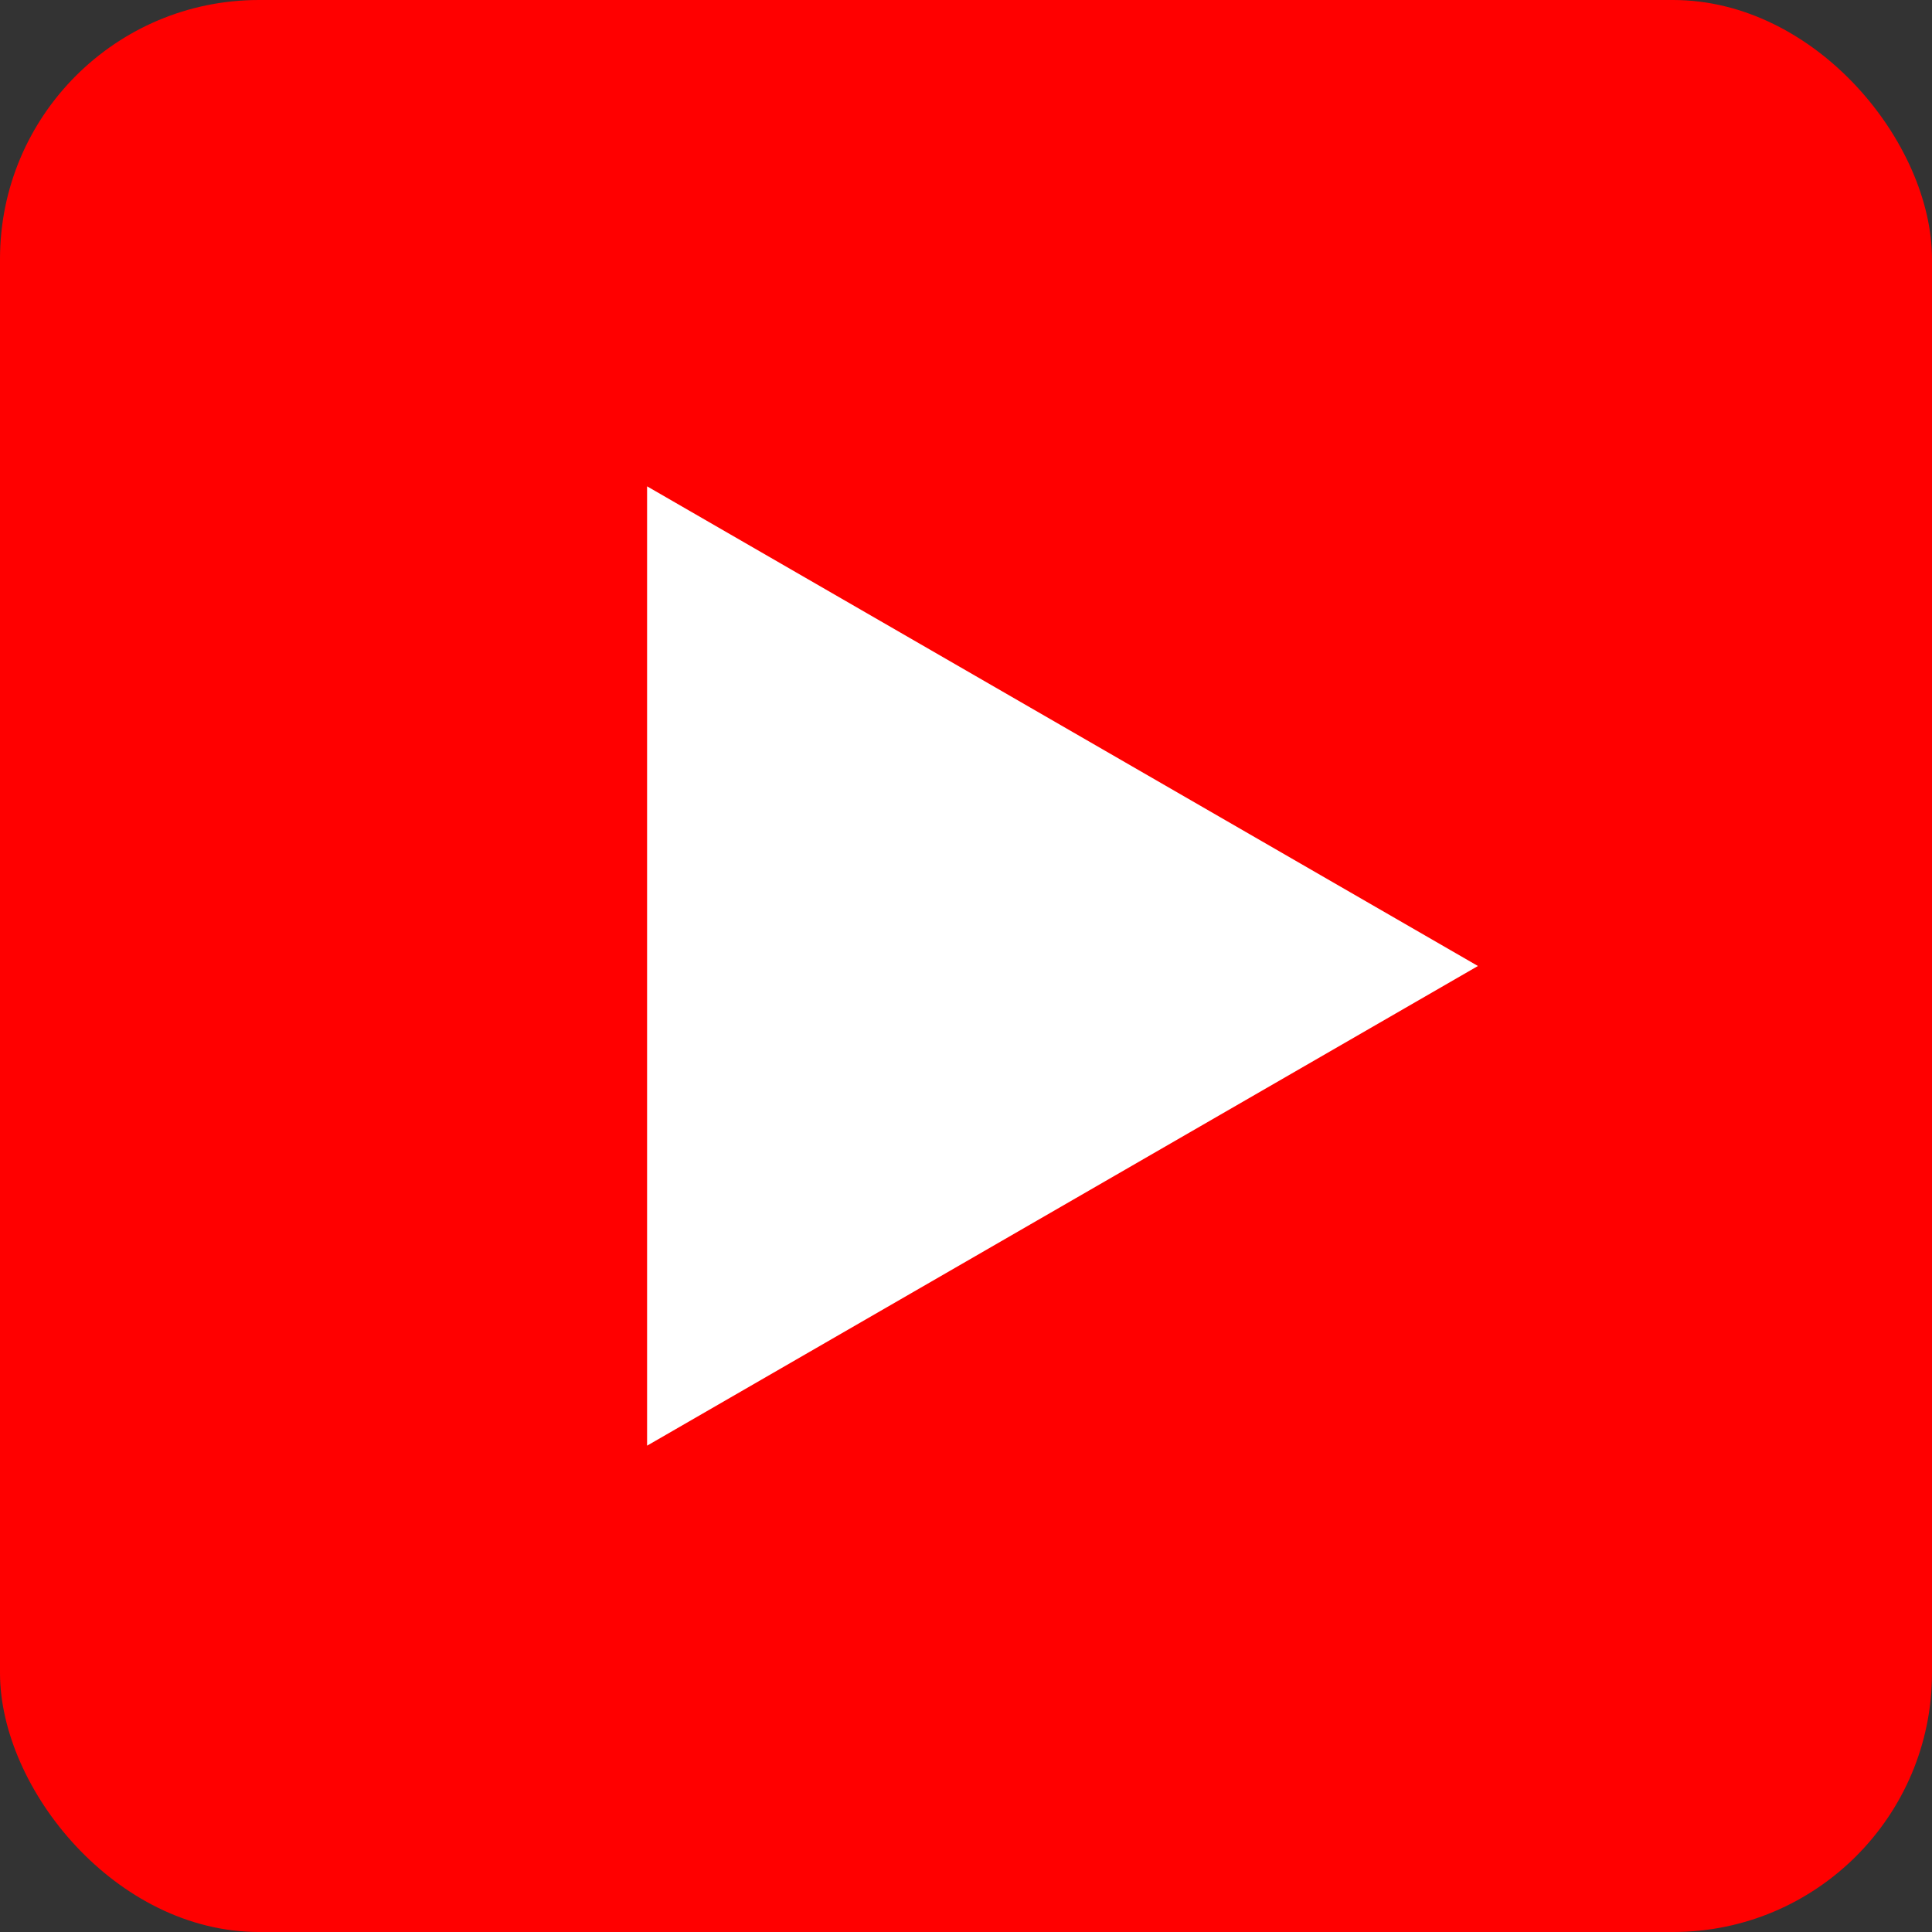
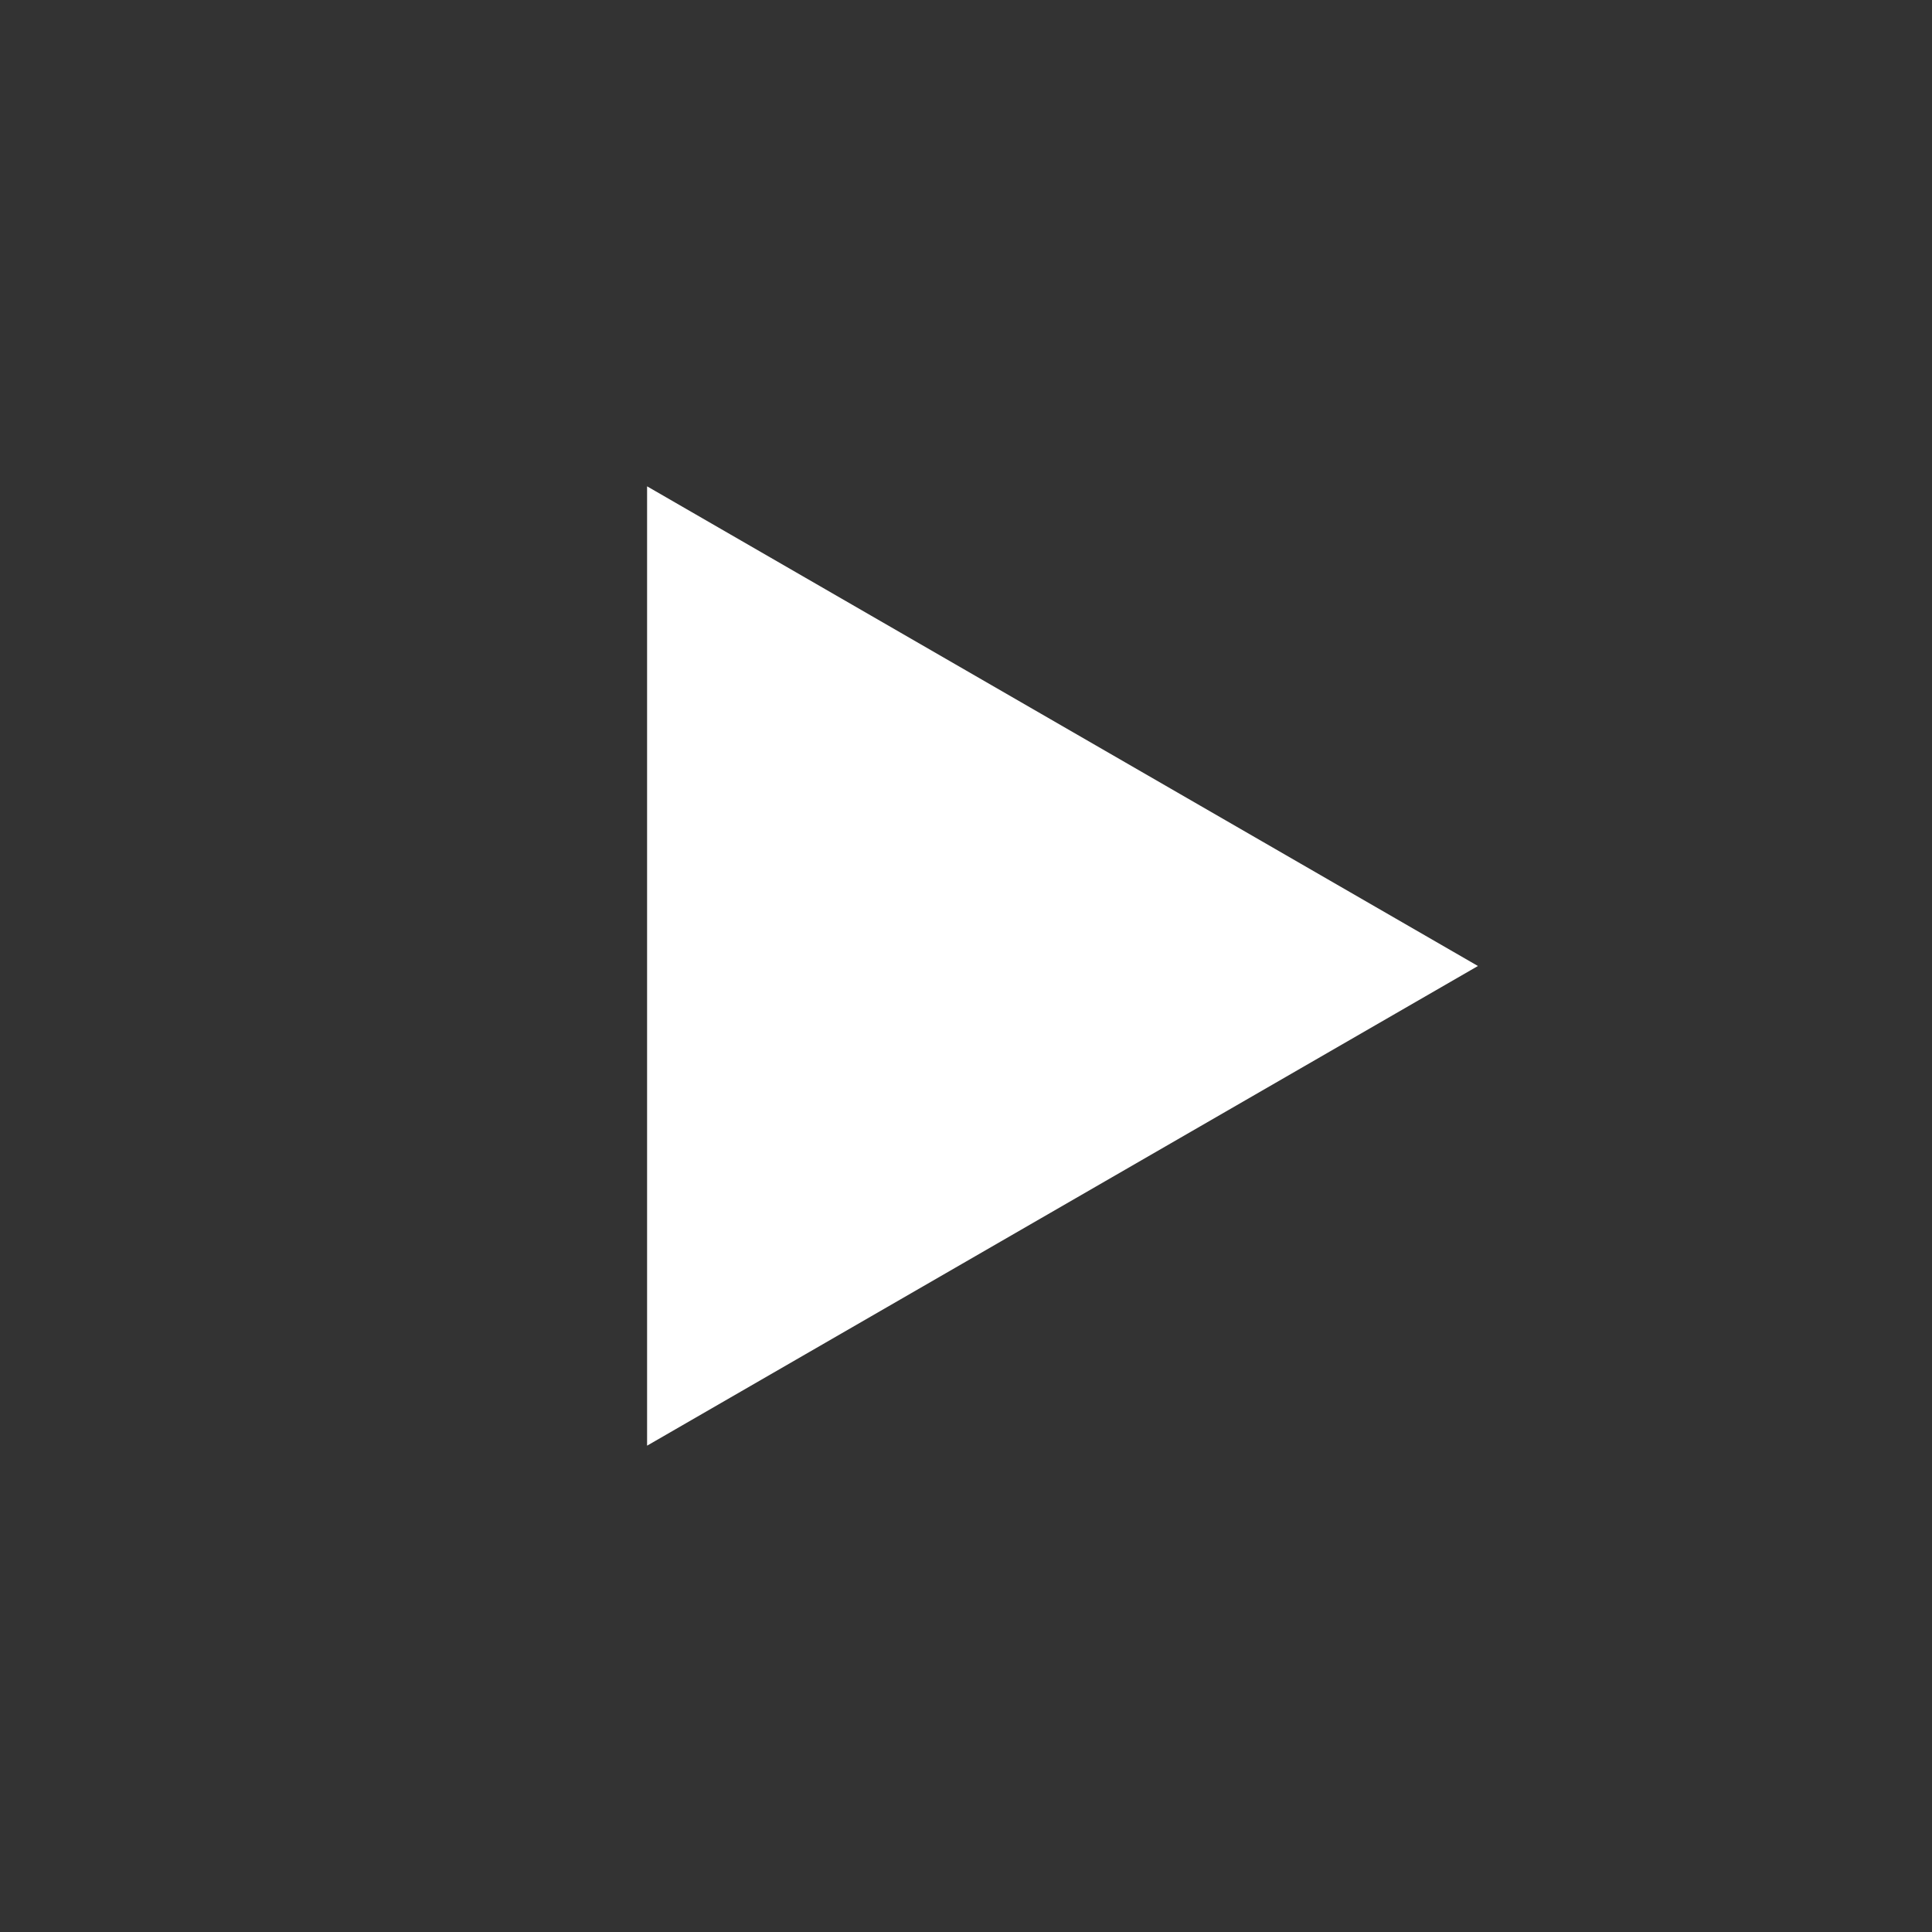
<svg xmlns="http://www.w3.org/2000/svg" xml:space="preserve" width="10mm" height="10mm" style="shape-rendering:geometricPrecision;text-rendering:geometricPrecision;image-rendering:optimizeQuality;fill-rule:evenodd;clip-rule:evenodd" viewBox="0 0 342.52 342.52">
  <rect x="0" y="0" width="342.52" height="342.52" fill="#333333" stroke="none" />
-   <rect width="342.52" height="342.52" rx="45.91" ry="45.91" style="fill:red" />
  <path d="m114.72 256.3 147.3-85.04-147.3-85.04z" style="fill:#fff;fill-rule:nonzero" />
</svg>